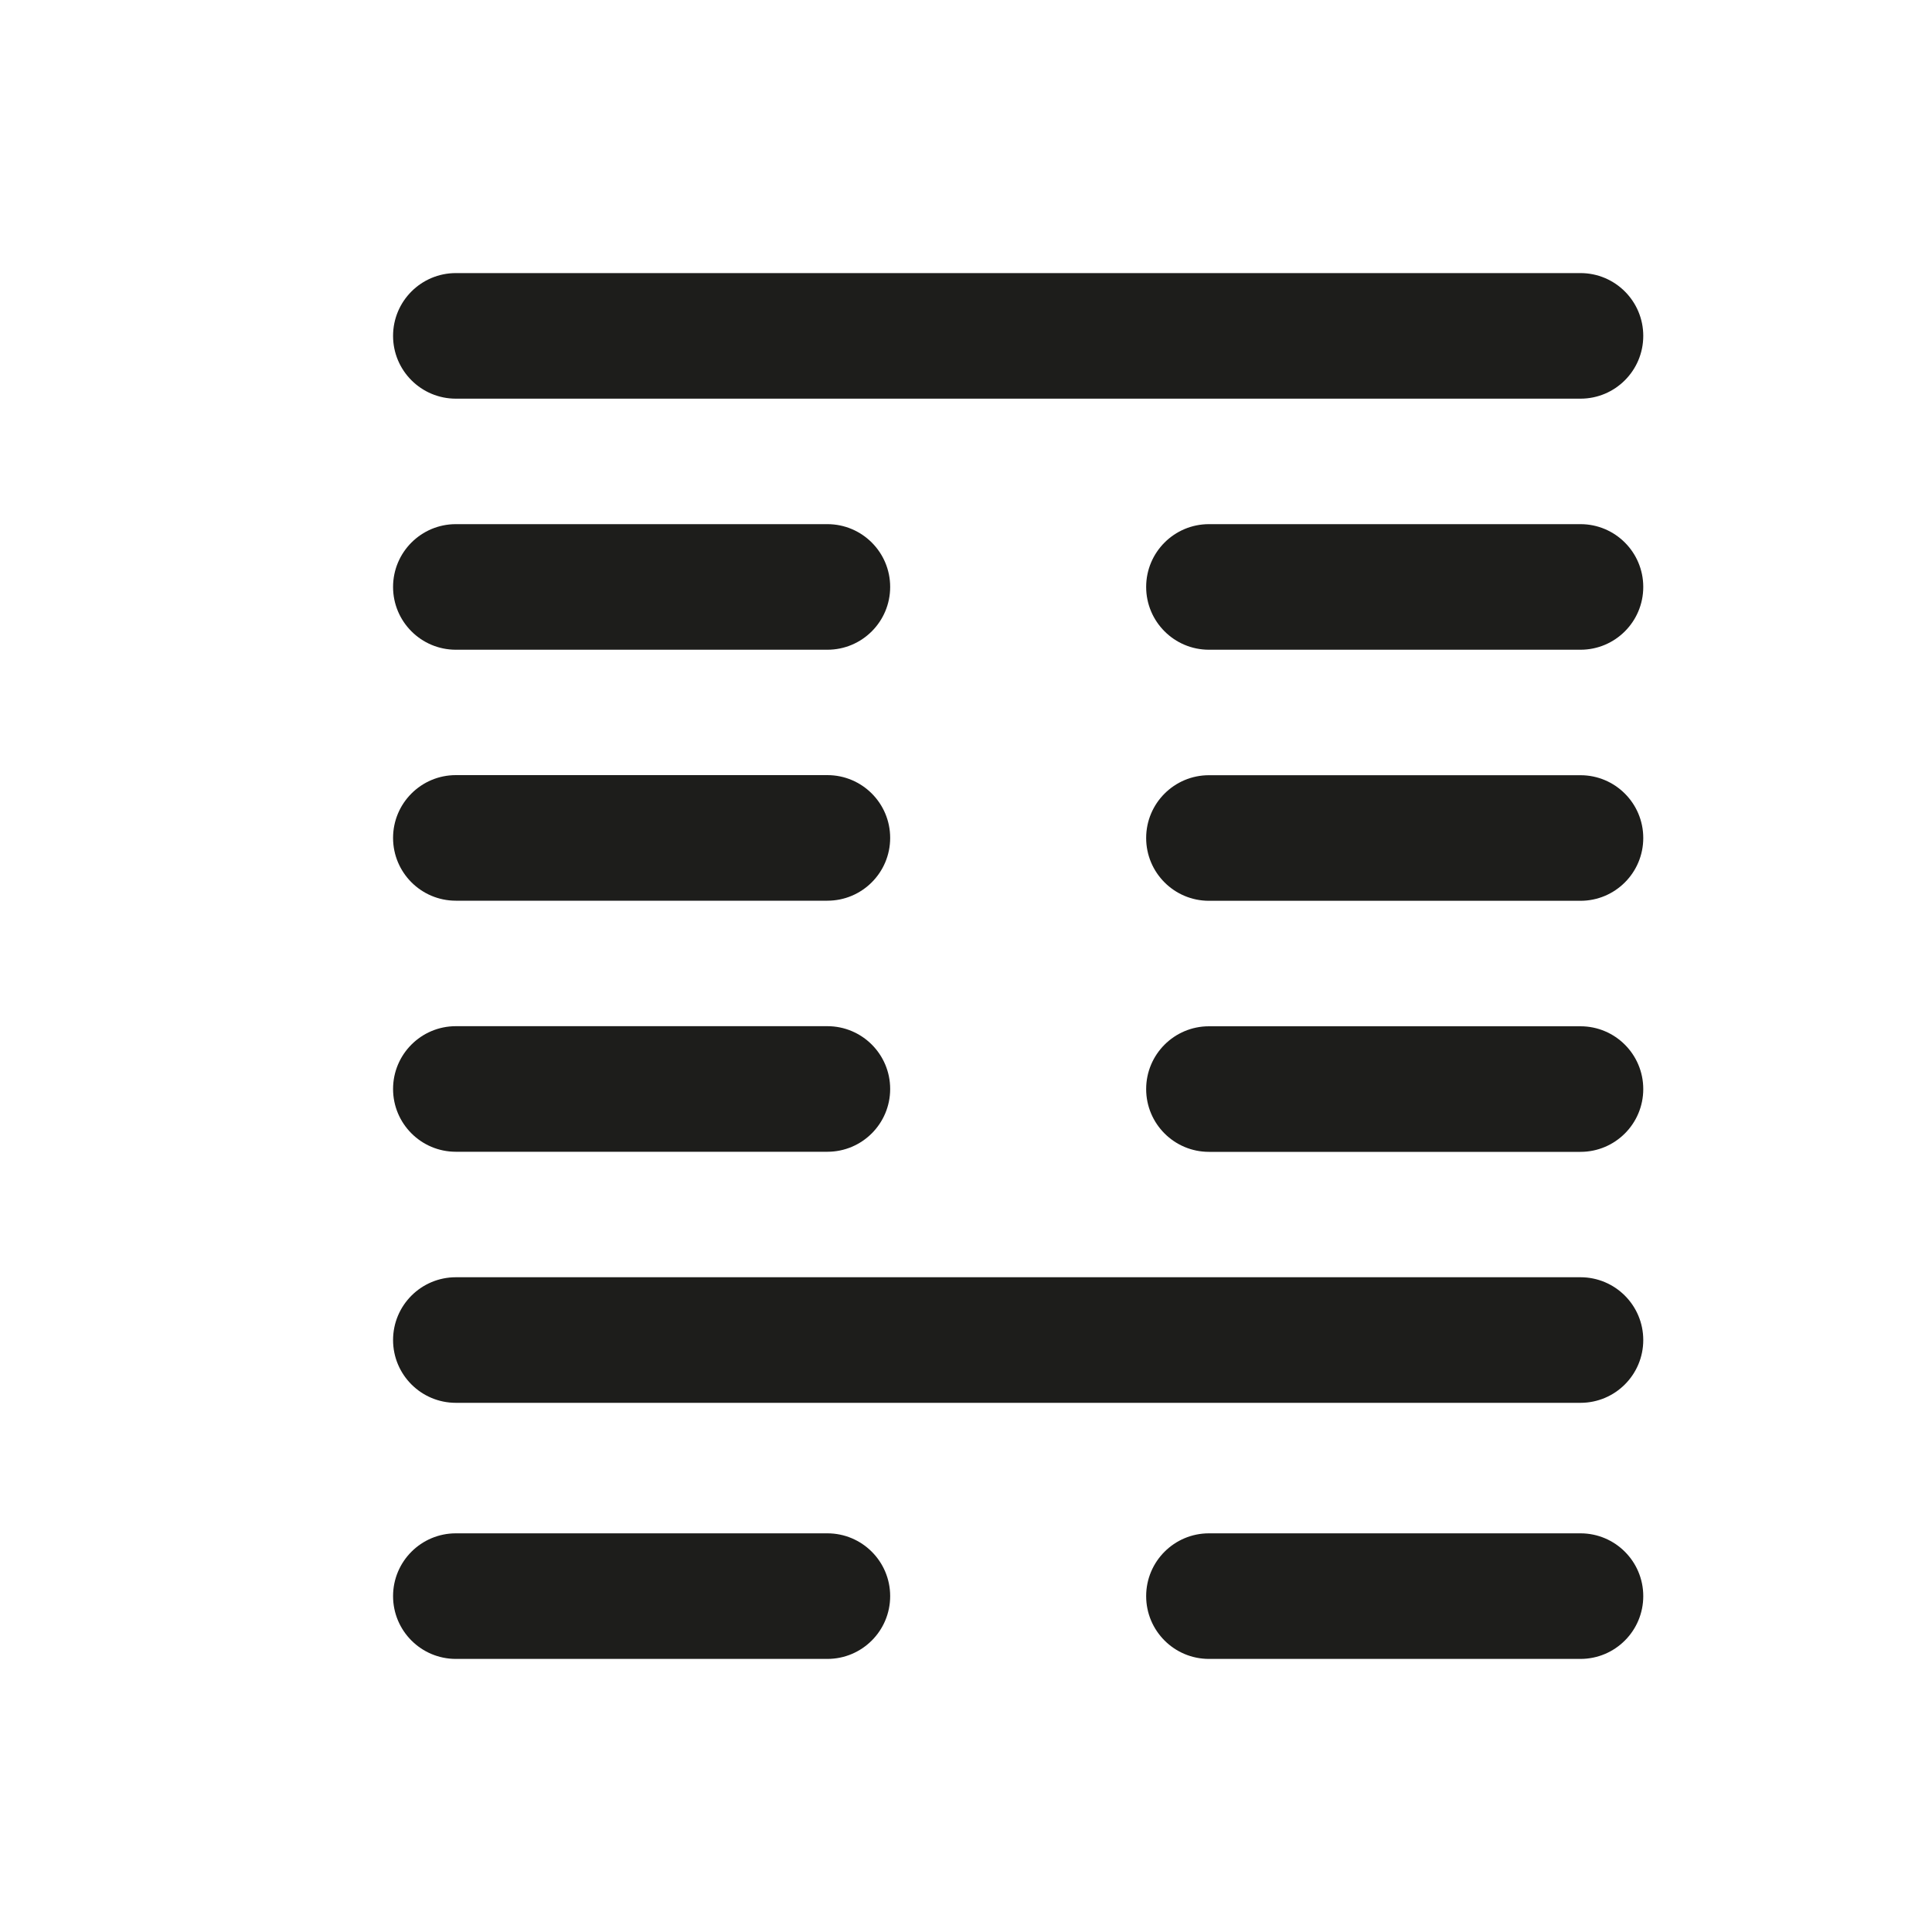
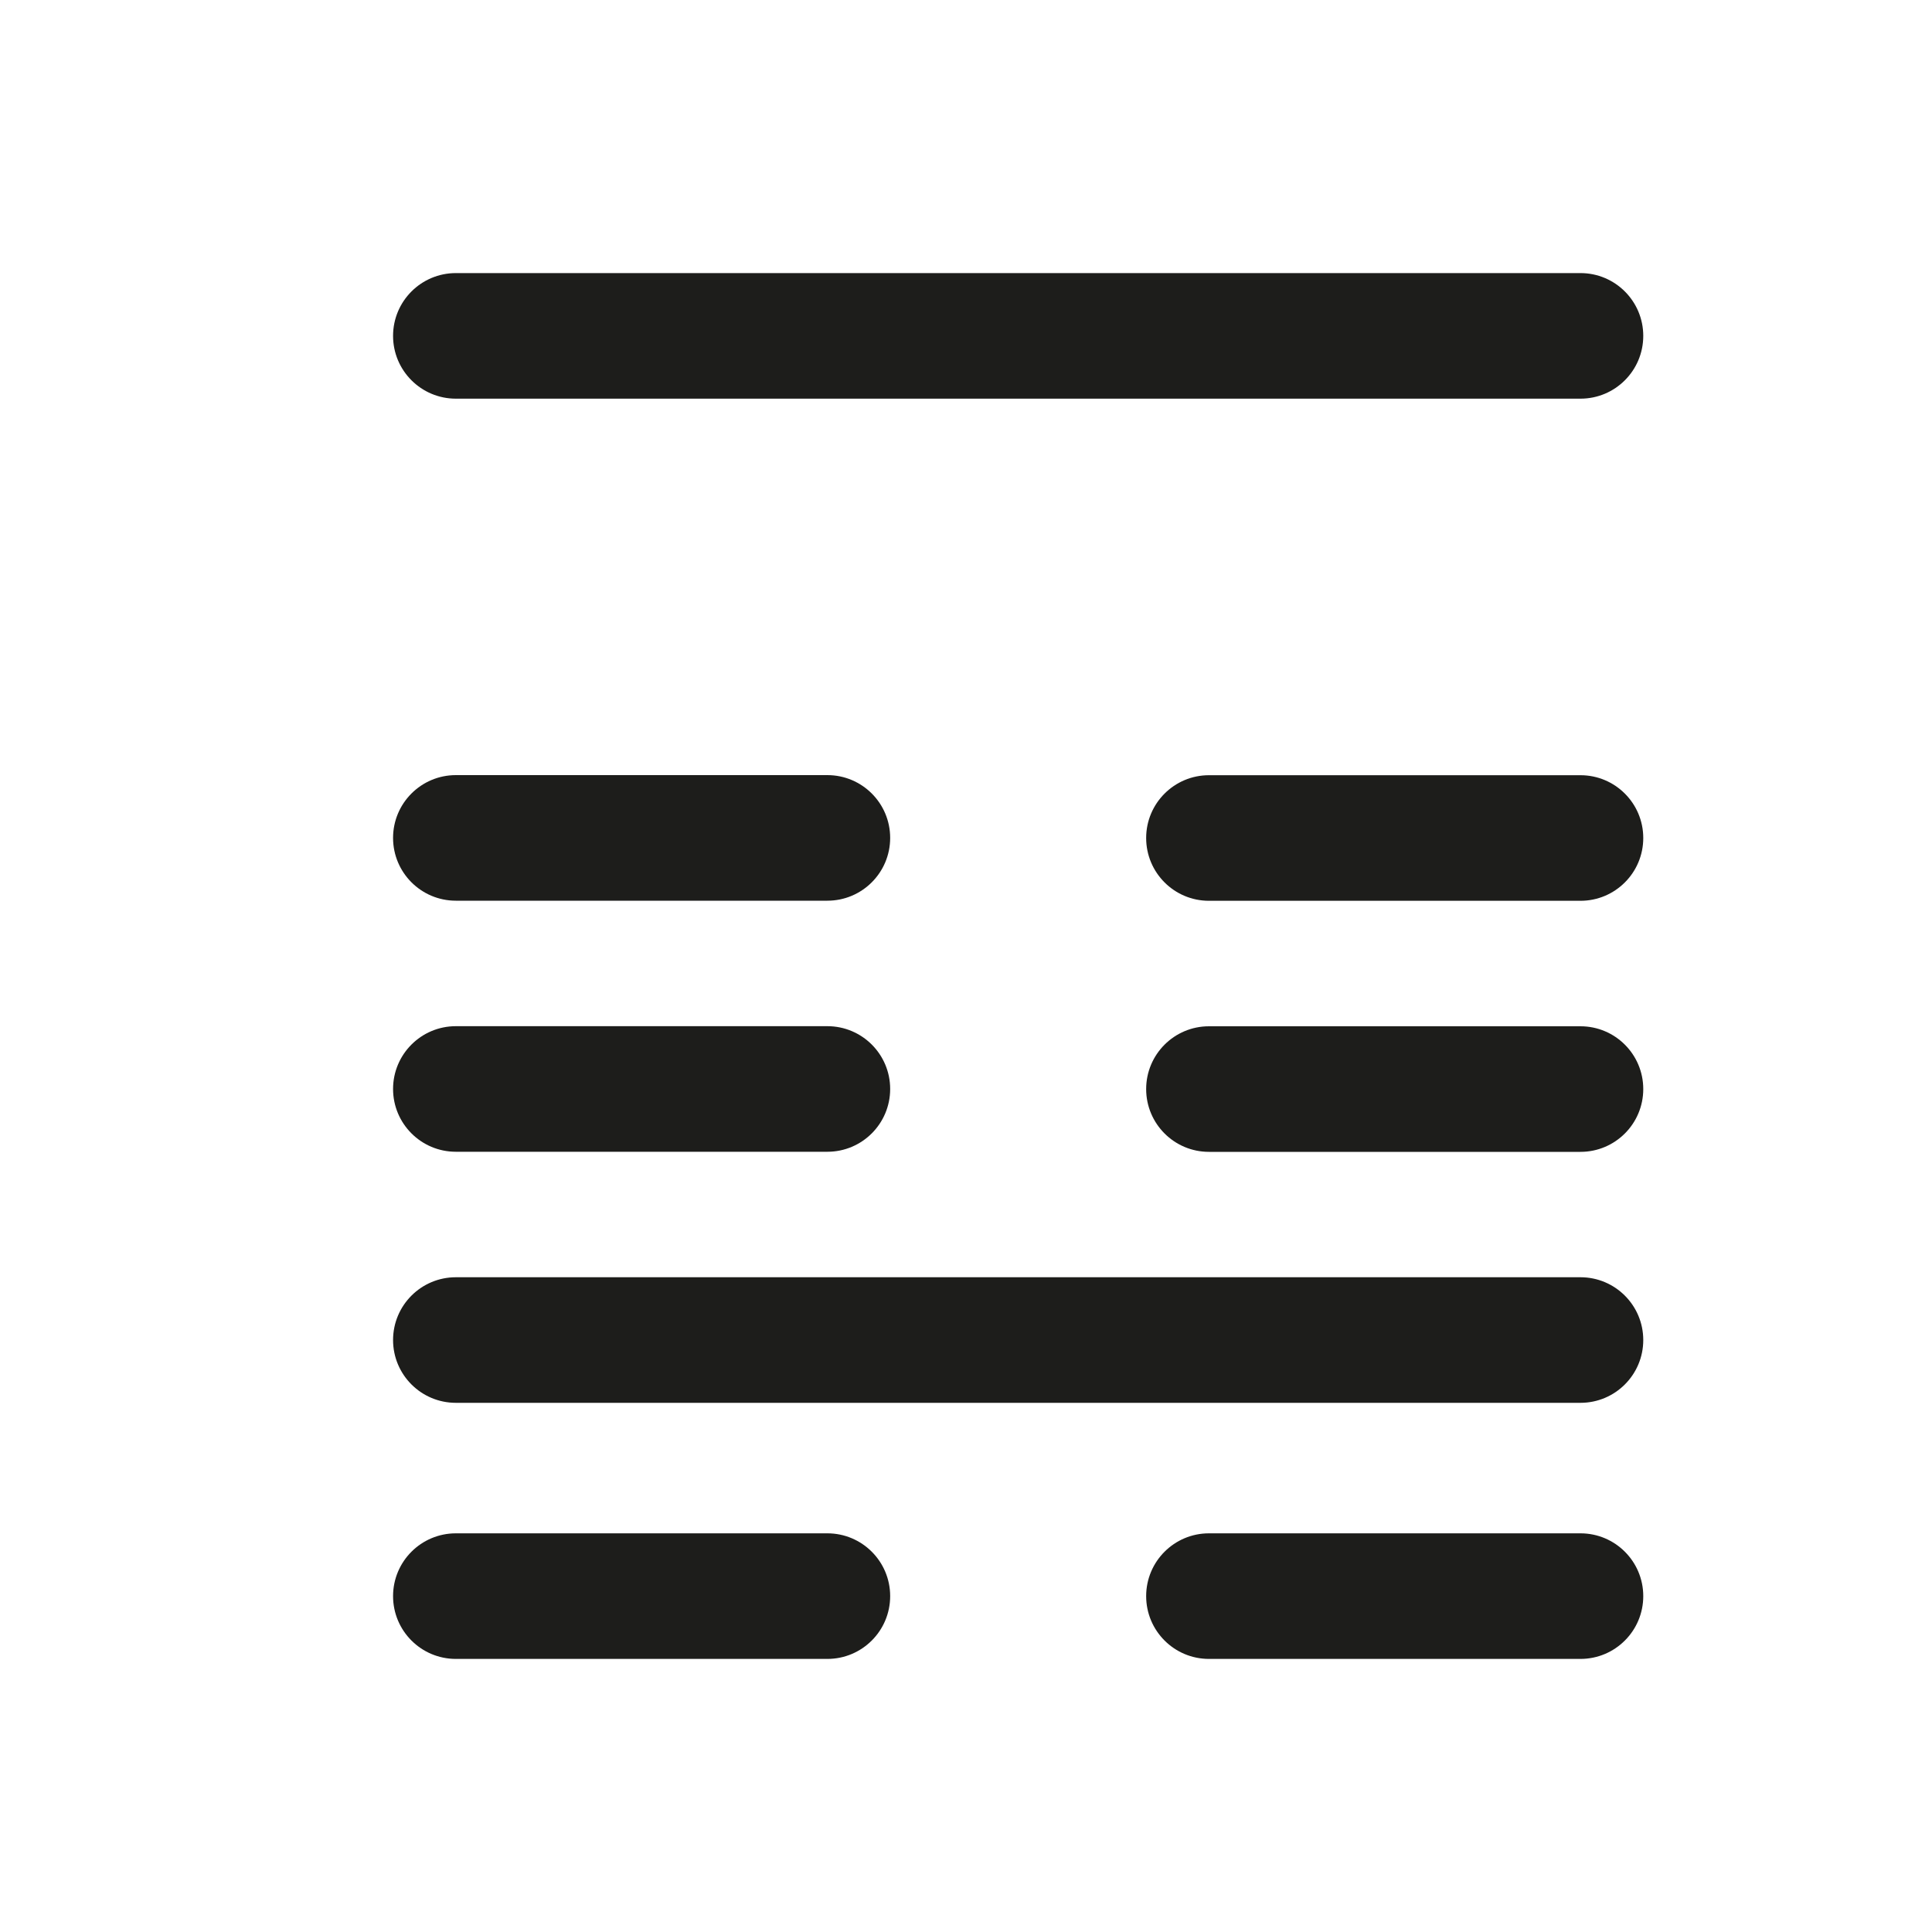
<svg xmlns="http://www.w3.org/2000/svg" id="Capa_1" viewBox="0 0 200 200">
  <defs>
    <style>.cls-1{fill:#1d1d1b;}</style>
  </defs>
  <path class="cls-1" d="M163.61,158.73h-38.46c-3.59,0-6.5,2.91-6.5,6.5s2.91,6.5,6.5,6.5h38.46c3.59,0,6.5-2.91,6.5-6.5s-2.91-6.5-6.5-6.5Z" />
  <path class="cls-1" d="M85.65,158.73H47.19c-3.59,0-6.5,2.91-6.5,6.5s2.91,6.5,6.5,6.5h38.46c3.59,0,6.5-2.91,6.5-6.5s-2.91-6.5-6.5-6.5Z" />
  <path class="cls-1" d="M163.61,132.22H47.19c-3.59,0-6.5,2.91-6.5,6.5s2.91,6.5,6.5,6.5h116.42c3.59,0,6.5-2.91,6.5-6.5s-2.91-6.5-6.5-6.5Z" />
  <path class="cls-1" d="M163.61,106.24h-38.46c-3.59,0-6.5,2.91-6.5,6.5s2.91,6.5,6.5,6.5h38.46c3.59,0,6.5-2.91,6.5-6.5s-2.91-6.5-6.5-6.5Z" />
  <path class="cls-1" d="M47.19,119.23h38.46c3.59,0,6.5-2.91,6.5-6.5s-2.91-6.5-6.5-6.5H47.19c-3.59,0-6.5,2.91-6.5,6.5s2.91,6.5,6.5,6.5Z" />
  <path class="cls-1" d="M163.61,80.25h-38.46c-3.59,0-6.5,2.91-6.5,6.5s2.91,6.5,6.5,6.5h38.46c3.59,0,6.5-2.91,6.5-6.5s-2.91-6.5-6.5-6.5Z" />
  <path class="cls-1" d="M47.19,93.24h38.46c3.59,0,6.5-2.91,6.5-6.5s-2.91-6.5-6.5-6.5H47.19c-3.59,0-6.5,2.91-6.5,6.5s2.91,6.5,6.5,6.5Z" />
-   <path class="cls-1" d="M163.61,54.26h-38.46c-3.59,0-6.5,2.91-6.5,6.5s2.91,6.5,6.5,6.5h38.46c3.59,0,6.5-2.91,6.5-6.5s-2.91-6.5-6.5-6.5Z" />
-   <path class="cls-1" d="M47.19,67.26h38.46c3.59,0,6.5-2.91,6.5-6.5s-2.91-6.5-6.5-6.5H47.19c-3.59,0-6.5,2.91-6.5,6.5s2.91,6.5,6.5,6.5Z" />
  <path class="cls-1" d="M47.19,41.27h116.42c3.59,0,6.5-2.91,6.5-6.5s-2.91-6.5-6.5-6.5H47.19c-3.59,0-6.5,2.91-6.5,6.5s2.91,6.5,6.5,6.5Z" />
</svg>